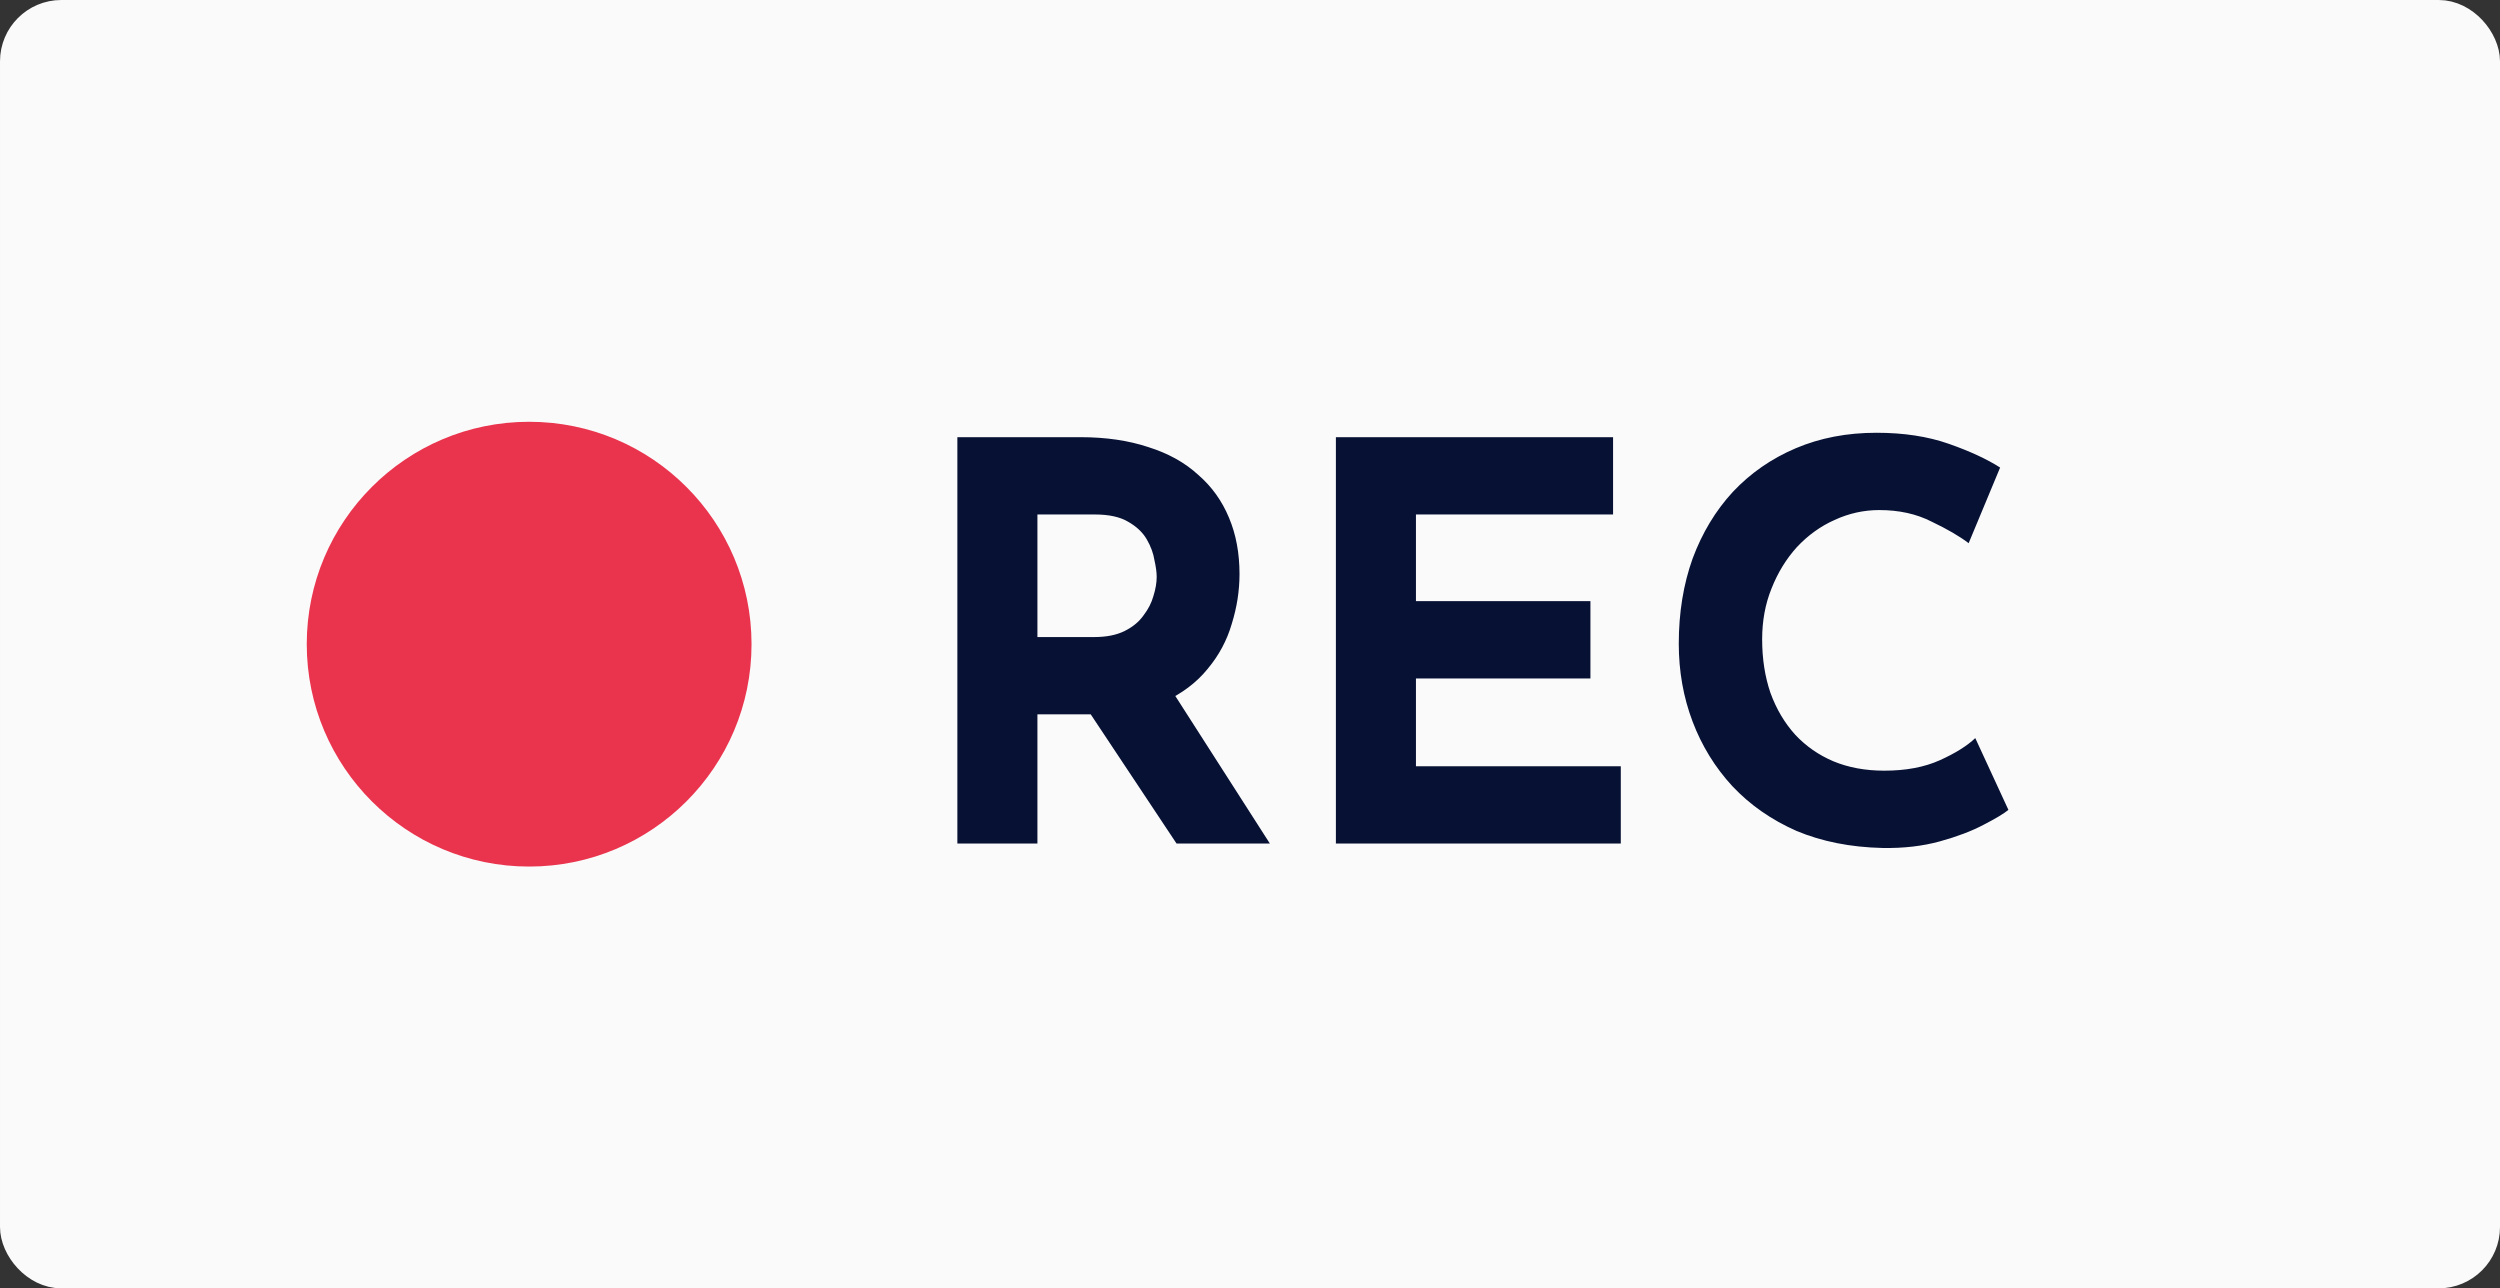
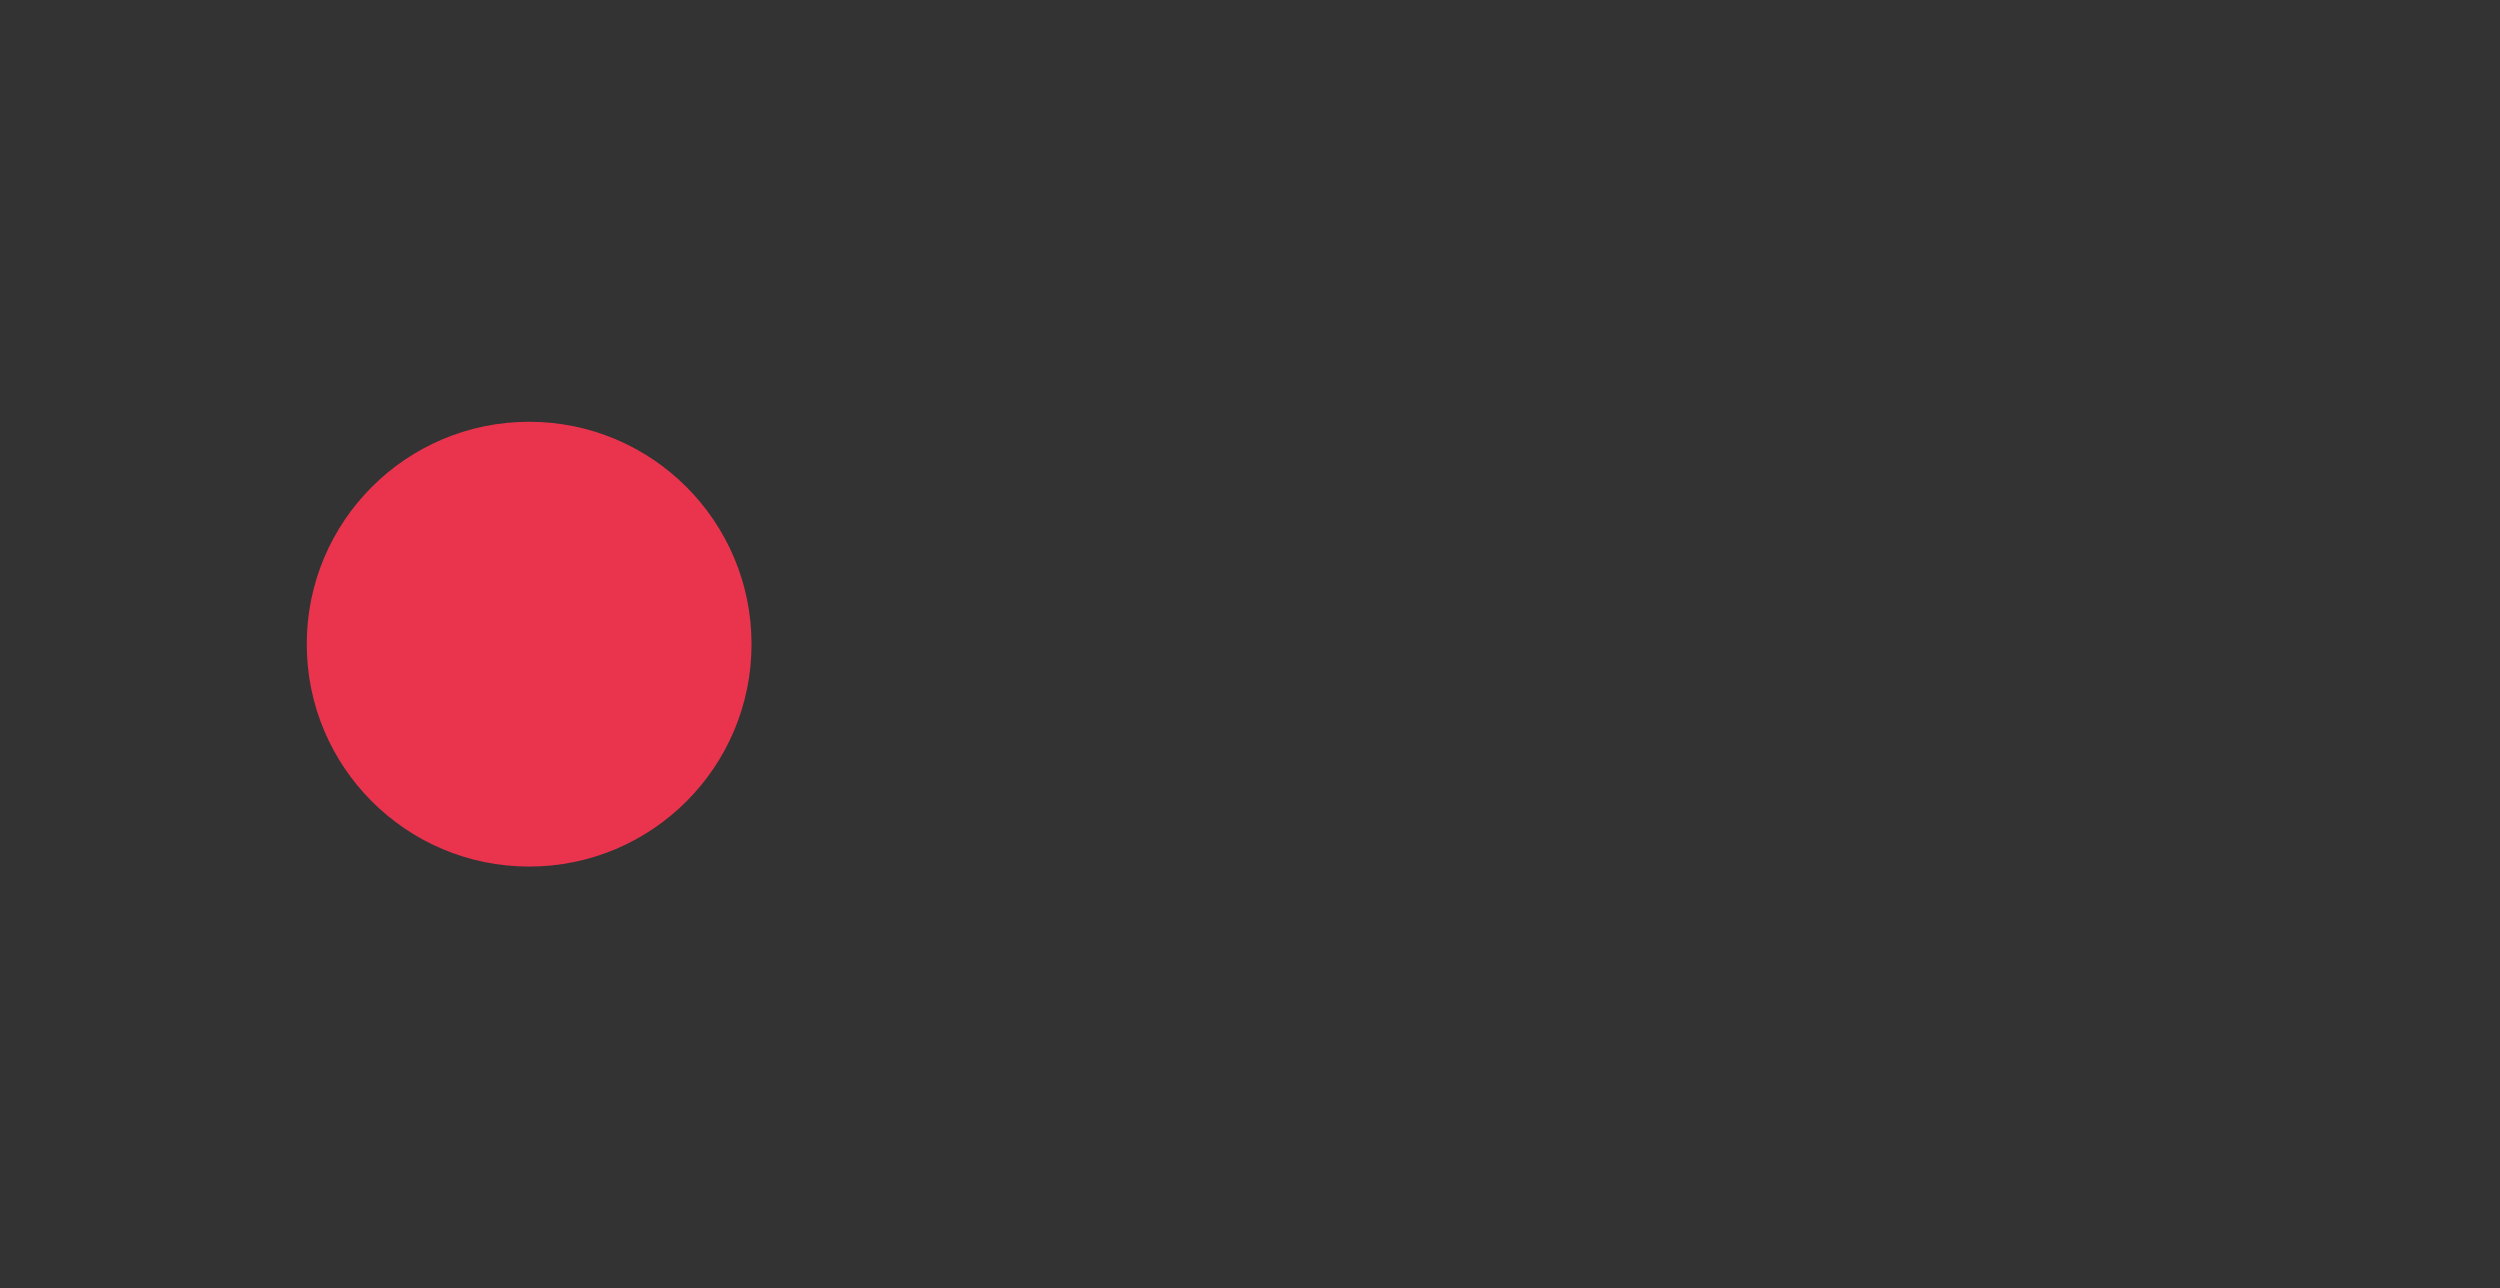
<svg xmlns="http://www.w3.org/2000/svg" width="163" height="84" viewBox="0 0 163 84" fill="none">
  <rect x="0" y="0" width="163" height="84" fill="#333333" stroke="none" />
-   <rect x="1" y="1" width="161" height="82" rx="3" fill="#FAFAFA" />
  <circle cx="34.5" cy="42" r="14.5" fill="#EA344E" />
-   <path d="M70.448 28.504C72.104 28.504 73.58 28.72 74.876 29.152C76.172 29.56 77.252 30.16 78.116 30.952C79.004 31.72 79.676 32.656 80.132 33.76C80.588 34.84 80.816 36.064 80.816 37.432C80.816 38.512 80.648 39.592 80.312 40.672C80 41.752 79.472 42.736 78.728 43.624C78.008 44.512 77.048 45.232 75.848 45.784C74.648 46.312 73.16 46.576 71.384 46.576H67.64V55H62.42V28.504H70.448ZM71.348 41.536C72.14 41.536 72.8 41.404 73.328 41.14C73.856 40.876 74.264 40.54 74.552 40.132C74.864 39.724 75.08 39.304 75.2 38.872C75.344 38.416 75.416 37.996 75.416 37.612C75.416 37.324 75.368 36.964 75.272 36.532C75.2 36.076 75.032 35.62 74.768 35.164C74.504 34.708 74.096 34.324 73.544 34.012C73.016 33.7 72.296 33.544 71.384 33.544H67.64V41.536H71.348ZM76.244 44.776L82.796 55H76.712L70.016 44.92L76.244 44.776ZM87.1 28.504H105.172V33.544H92.32V39.196H103.696V44.236H92.32V49.96H105.676V55H87.1V28.504ZM130.948 52.804C130.66 53.044 130.12 53.368 129.328 53.776C128.56 54.184 127.612 54.544 126.484 54.856C125.356 55.168 124.108 55.312 122.74 55.288C120.652 55.24 118.78 54.868 117.124 54.172C115.492 53.452 114.1 52.48 112.948 51.256C111.82 50.032 110.956 48.628 110.356 47.044C109.756 45.46 109.456 43.768 109.456 41.968C109.456 39.952 109.756 38.104 110.356 36.424C110.98 34.744 111.856 33.292 112.984 32.068C114.136 30.844 115.504 29.896 117.088 29.224C118.672 28.552 120.424 28.216 122.344 28.216C124.12 28.216 125.692 28.456 127.06 28.936C128.428 29.416 129.544 29.932 130.408 30.484L128.356 35.416C127.756 34.96 126.952 34.492 125.944 34.012C124.96 33.508 123.82 33.256 122.524 33.256C121.516 33.256 120.544 33.472 119.608 33.904C118.696 34.312 117.88 34.9 117.16 35.668C116.464 36.436 115.912 37.336 115.504 38.368C115.096 39.376 114.892 40.48 114.892 41.68C114.892 42.952 115.072 44.116 115.432 45.172C115.816 46.228 116.356 47.14 117.052 47.908C117.748 48.652 118.576 49.228 119.536 49.636C120.52 50.044 121.624 50.248 122.848 50.248C124.264 50.248 125.476 50.02 126.484 49.564C127.492 49.108 128.26 48.628 128.788 48.124L130.948 52.804Z" fill="#071134" />
-   <rect x="1" y="1" width="161" height="82" rx="3" stroke="#FAFAFA" stroke-width="2" />
</svg>